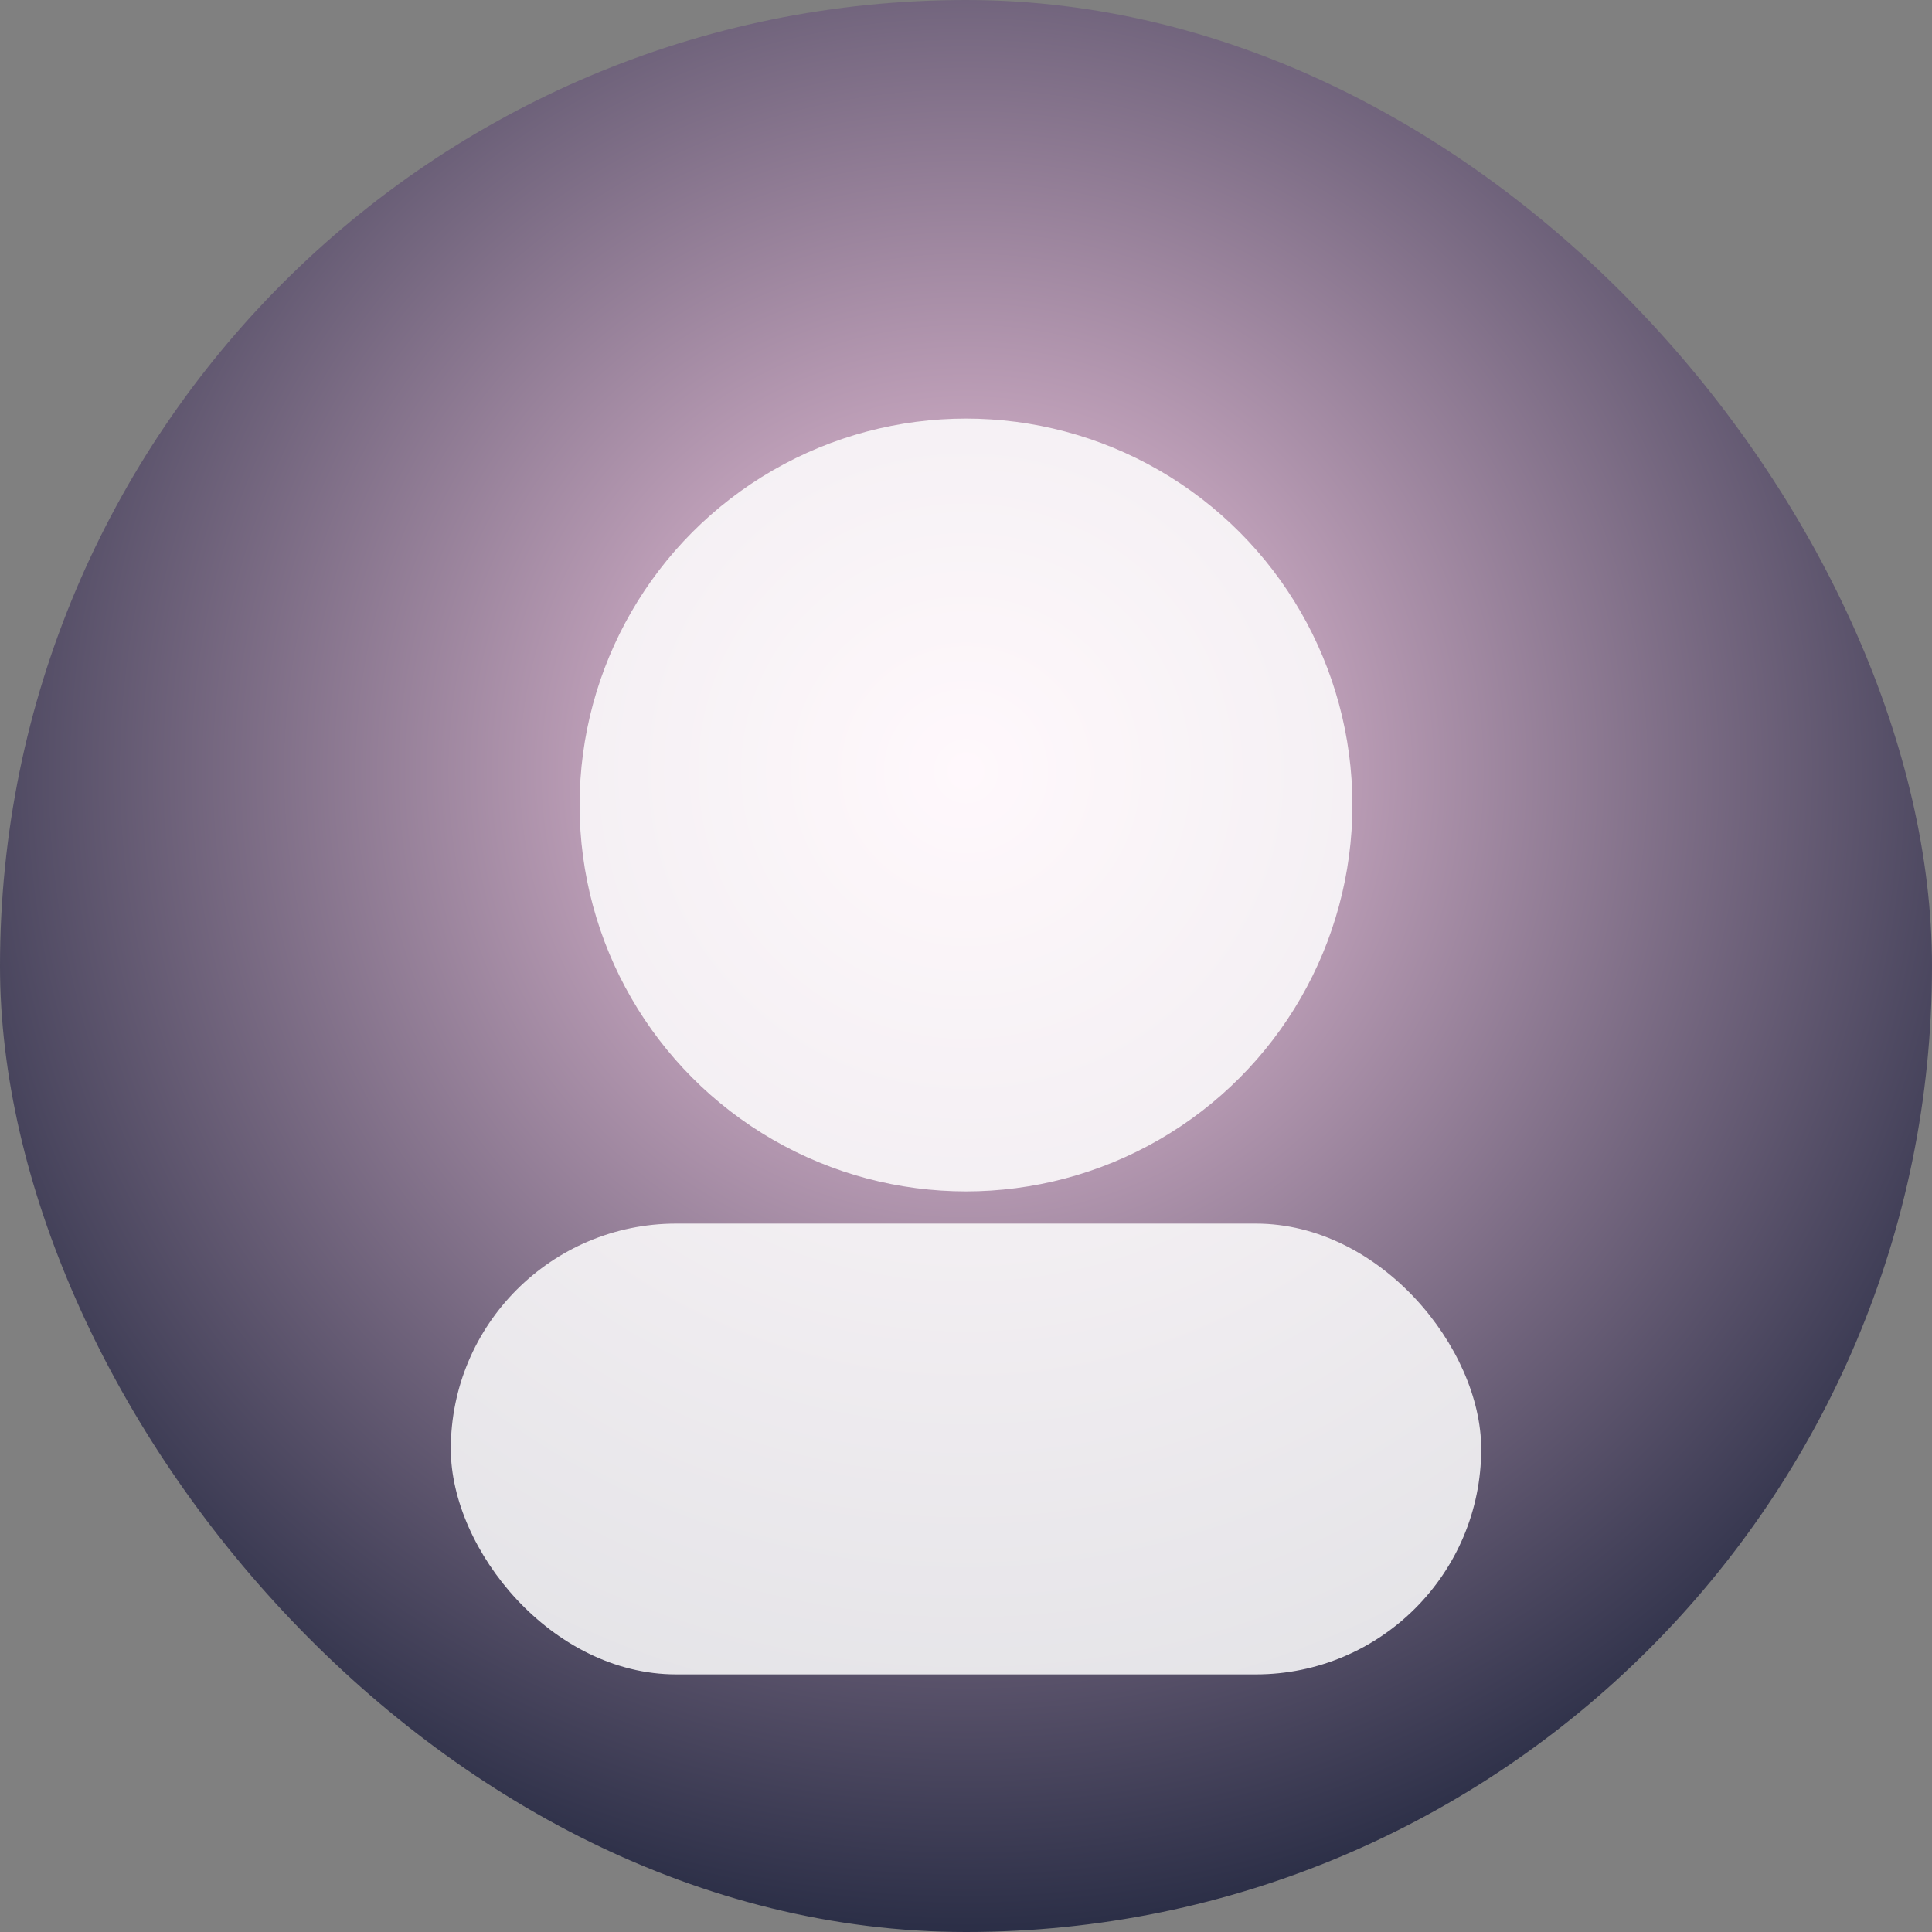
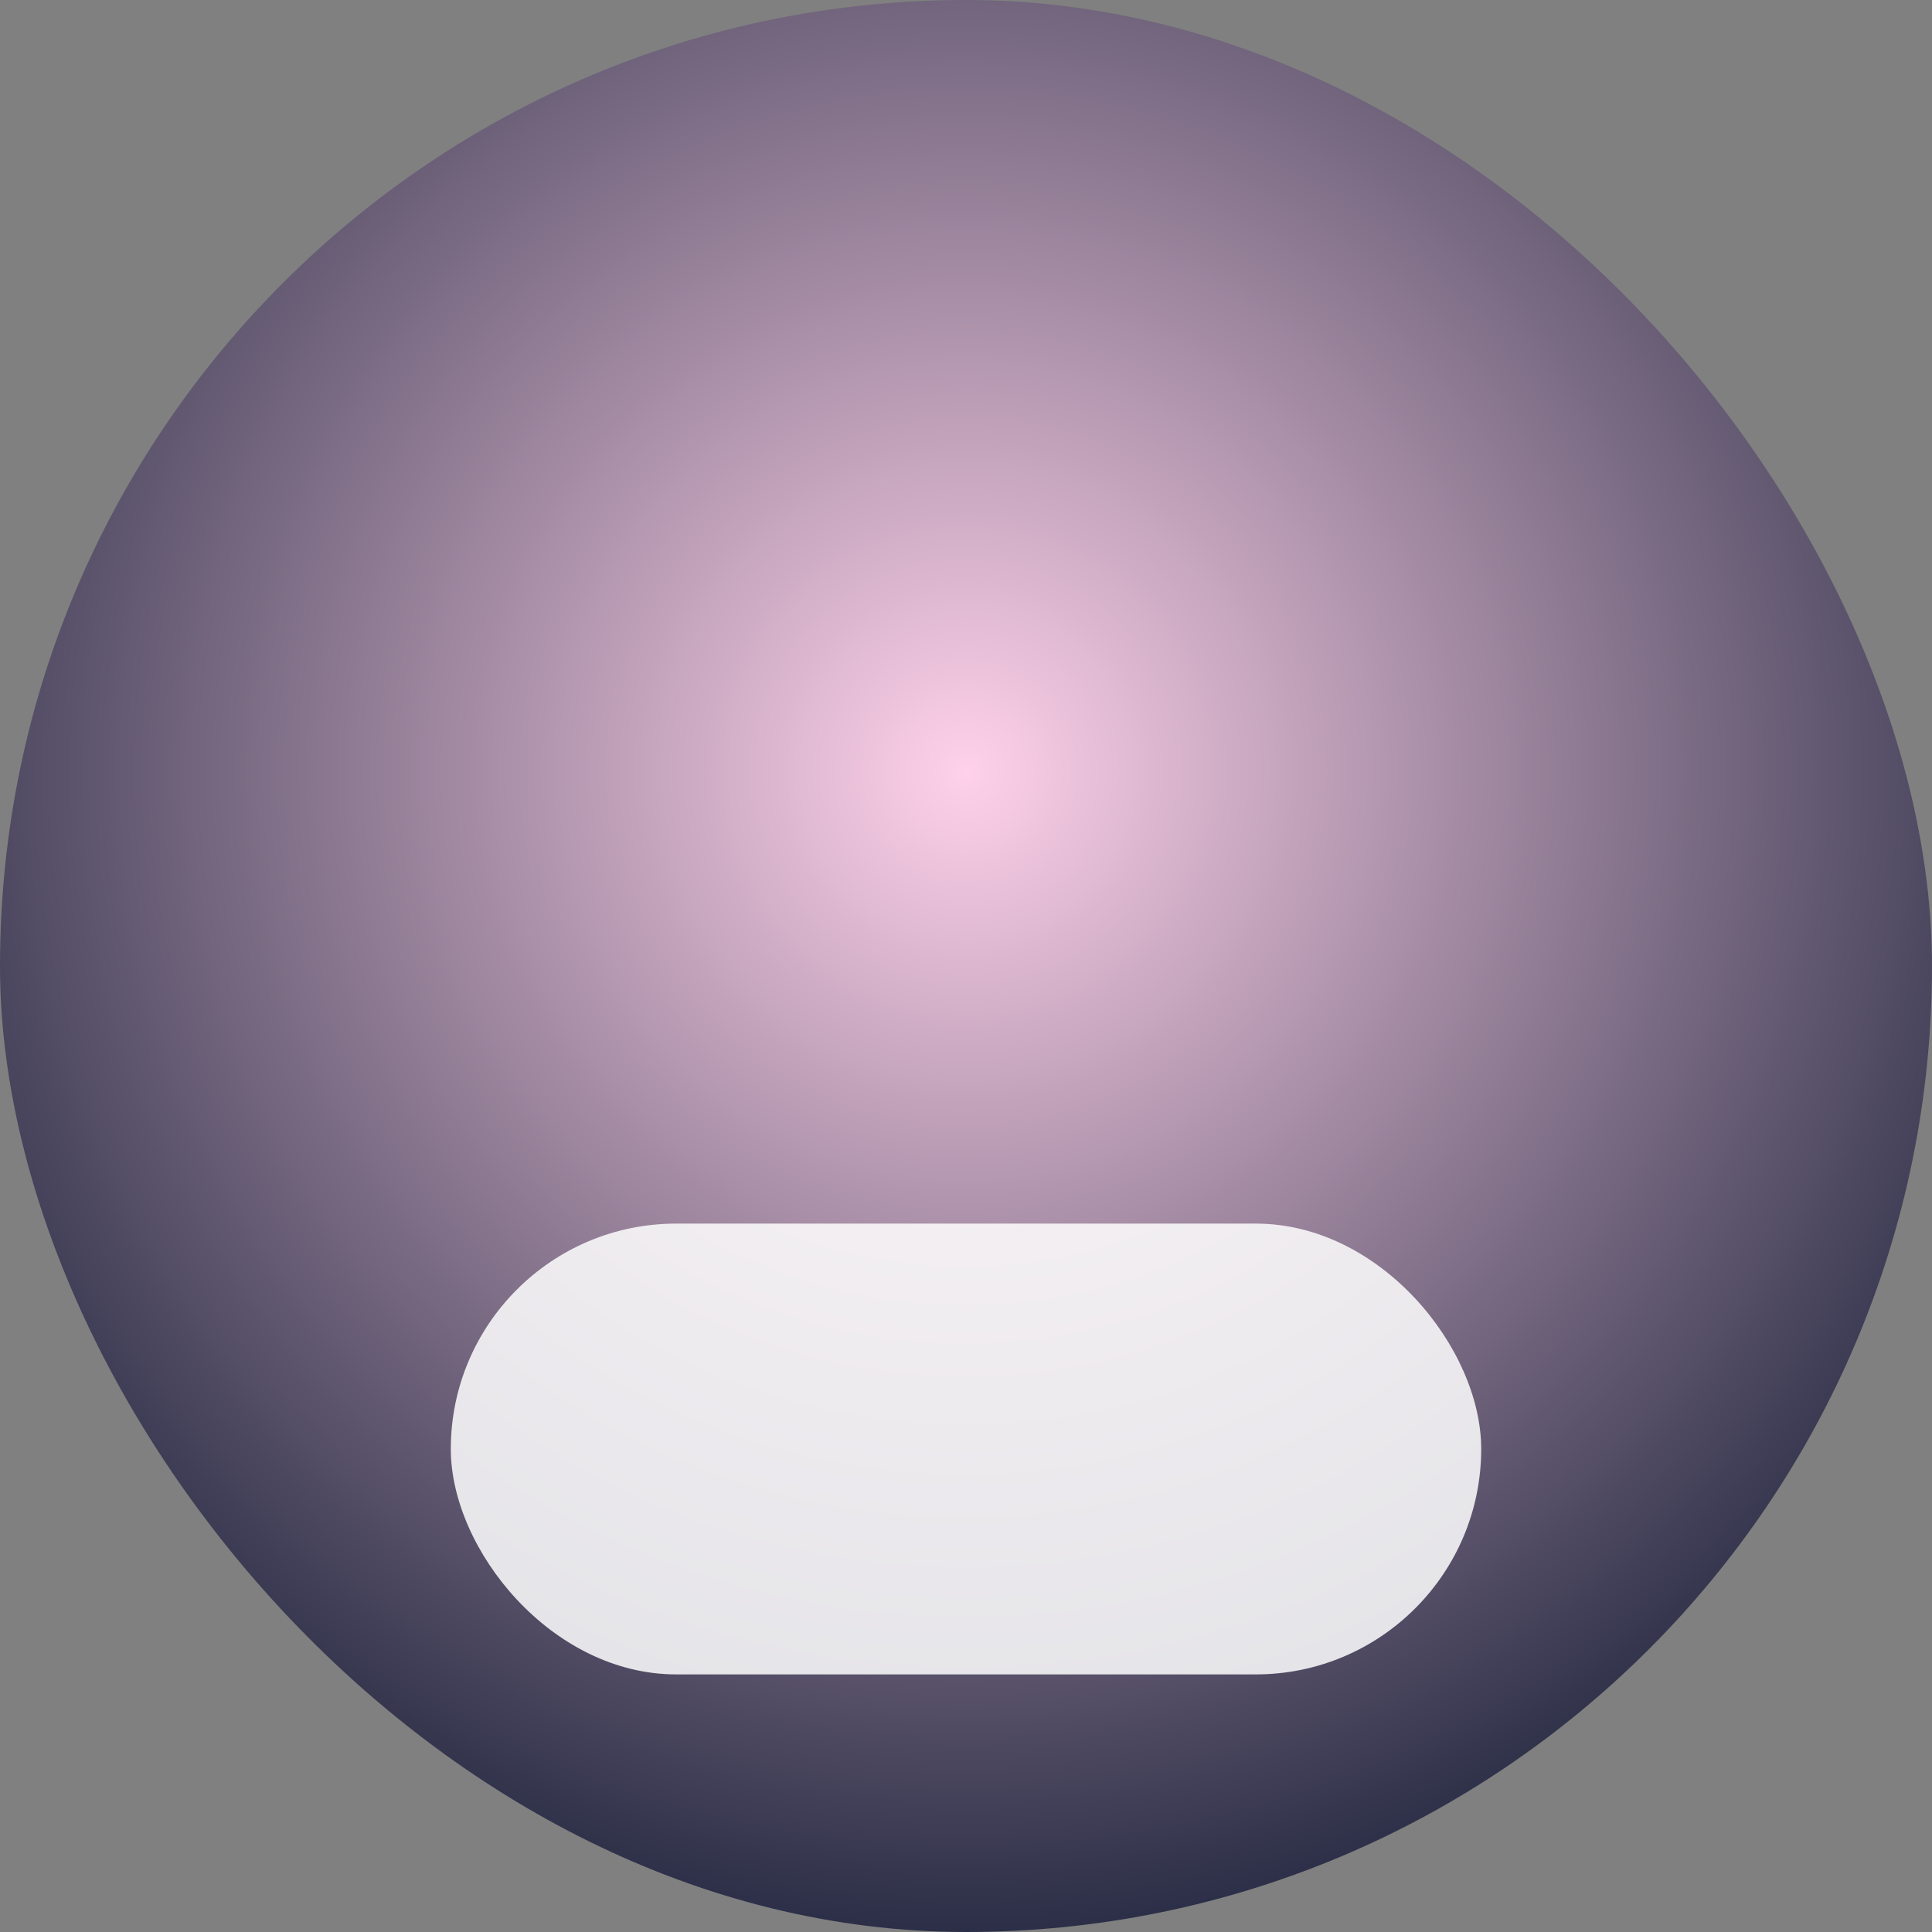
<svg xmlns="http://www.w3.org/2000/svg" viewBox="0 0 120 120">
  <rect x="0" y="0" width="120" height="120" fill="#808080" stroke="none" />
  <defs>
    <radialGradient id="a" cx="50%" cy="40%" r="70%">
      <stop offset="0%" stop-color="#ffd1ea" />
      <stop offset="100%" stop-color="#06122a" />
    </radialGradient>
  </defs>
  <rect width="120" height="120" fill="url(#a)" rx="60" />
-   <circle cx="60" cy="50" r="24" fill="#fff" opacity=".85" />
  <rect width="64" height="28" x="28" y="76" fill="#fff" opacity=".85" rx="14" />
</svg>